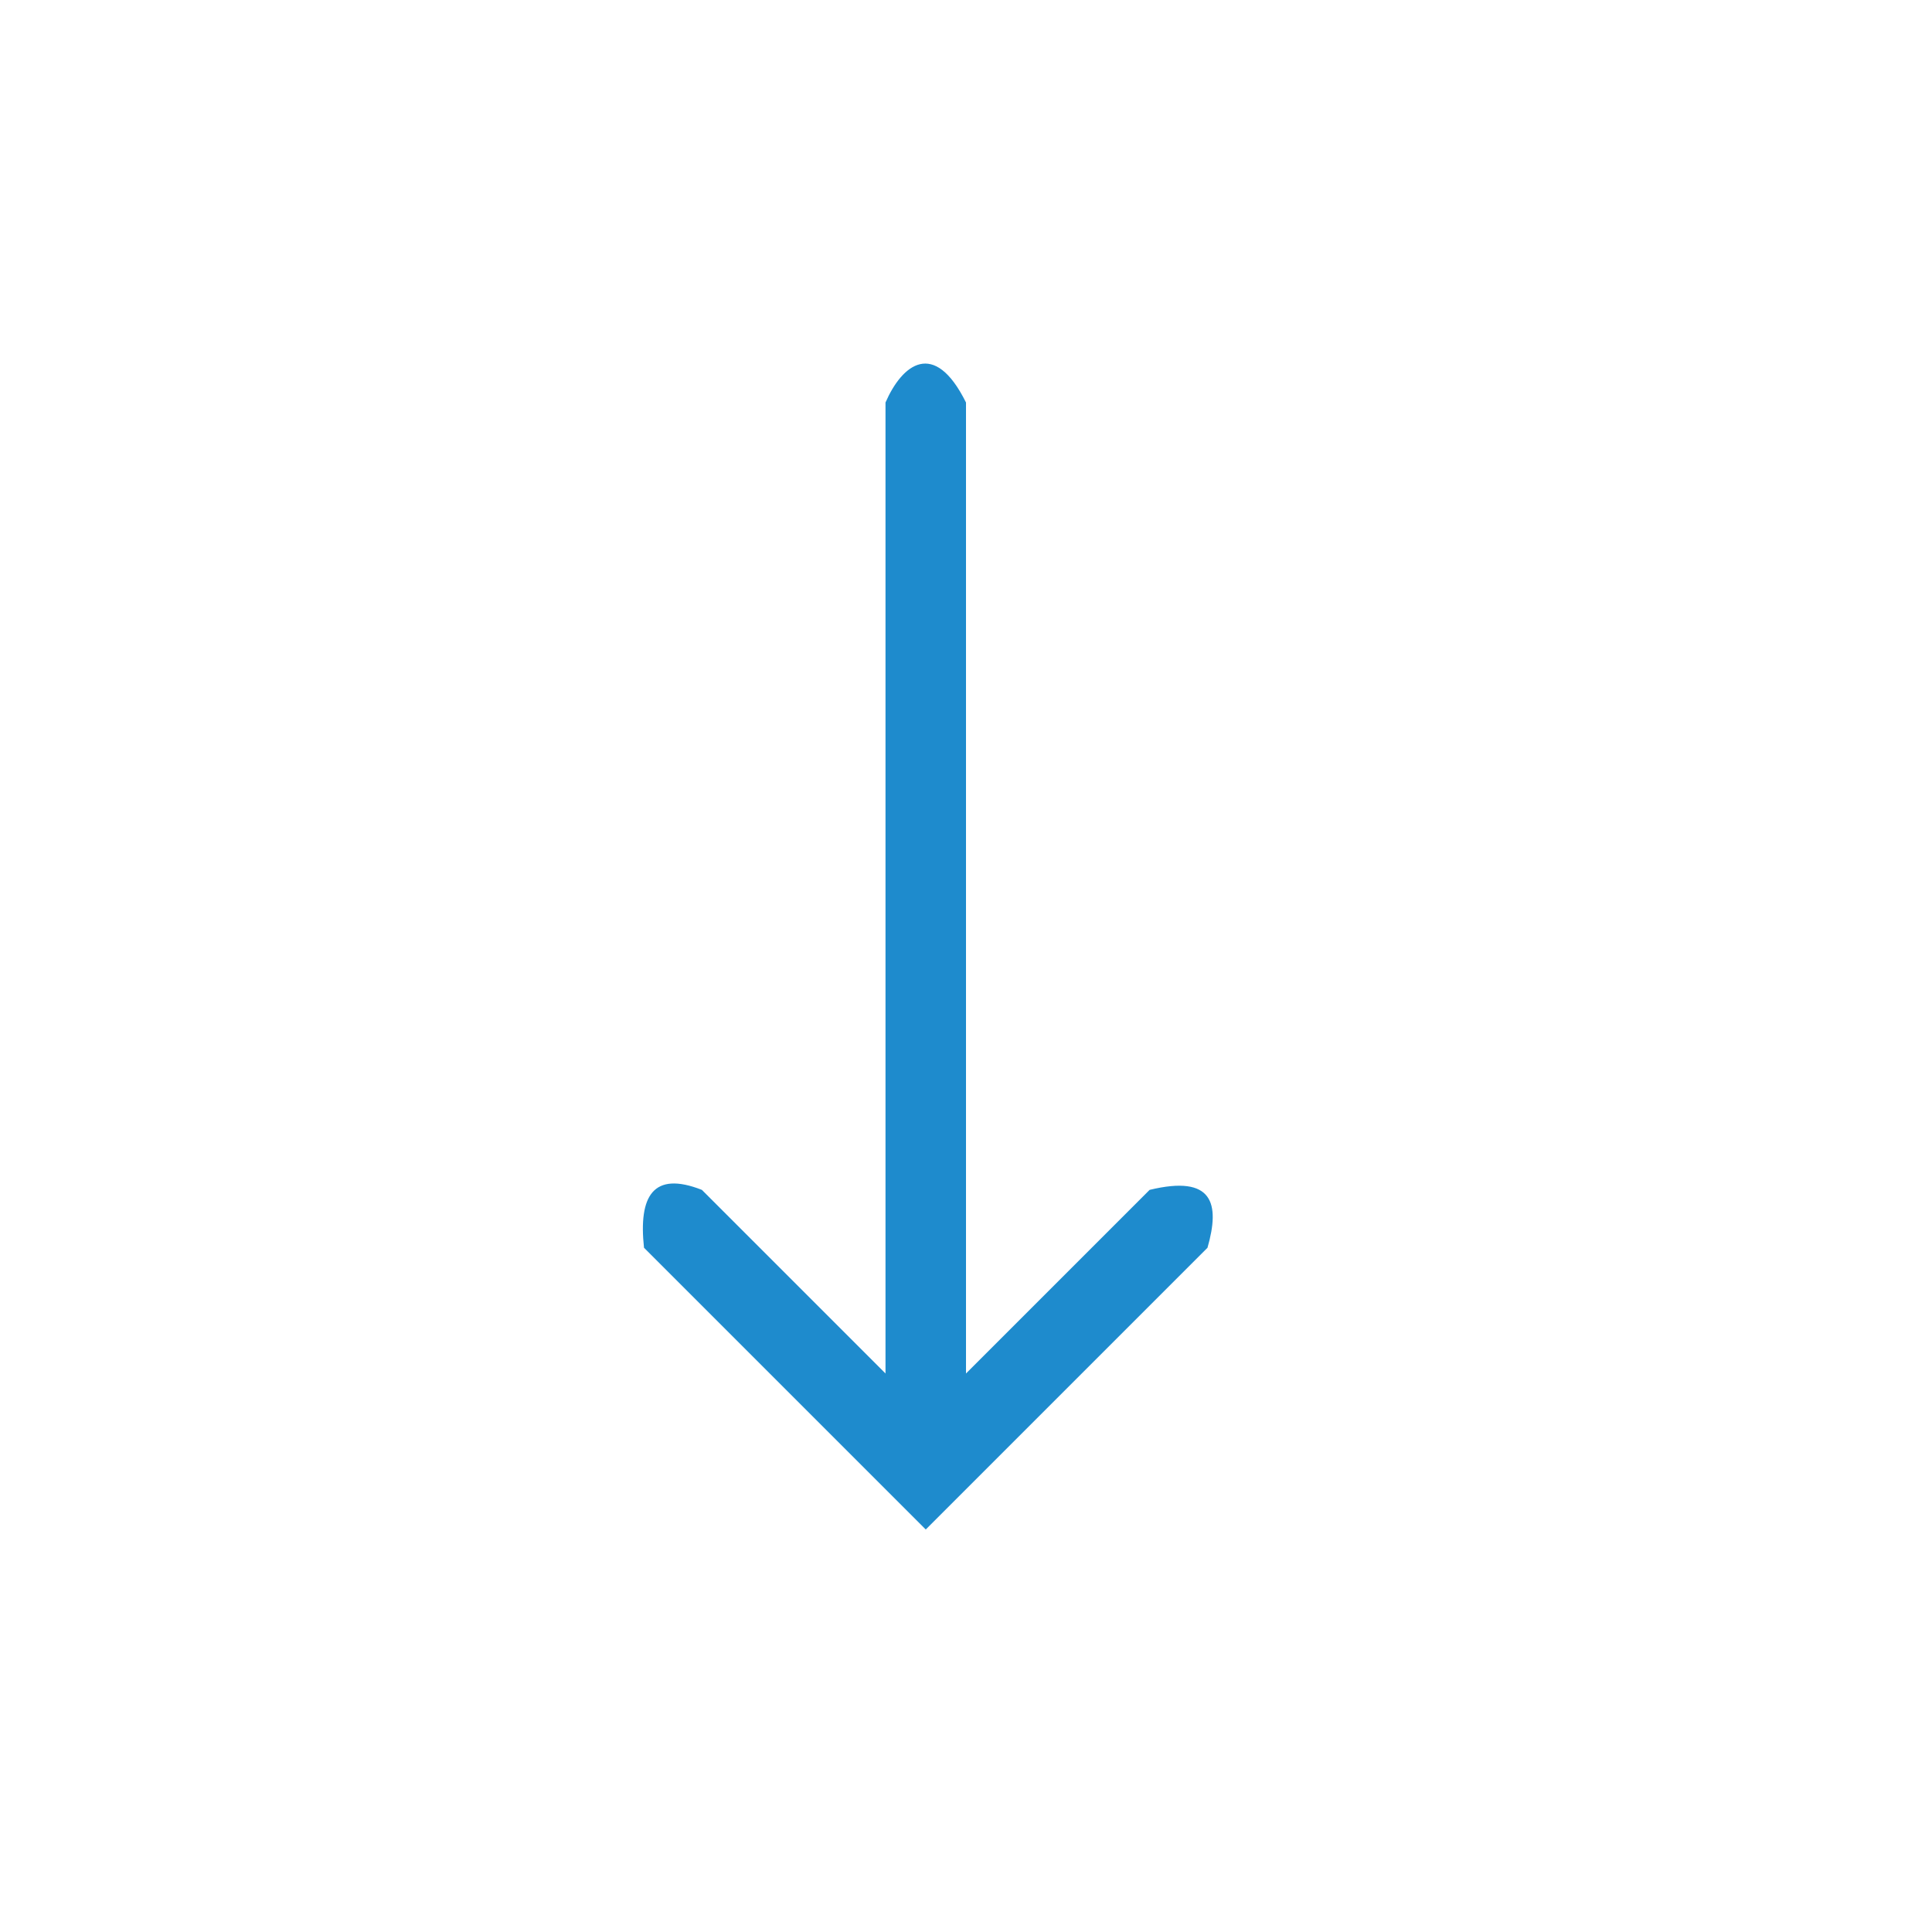
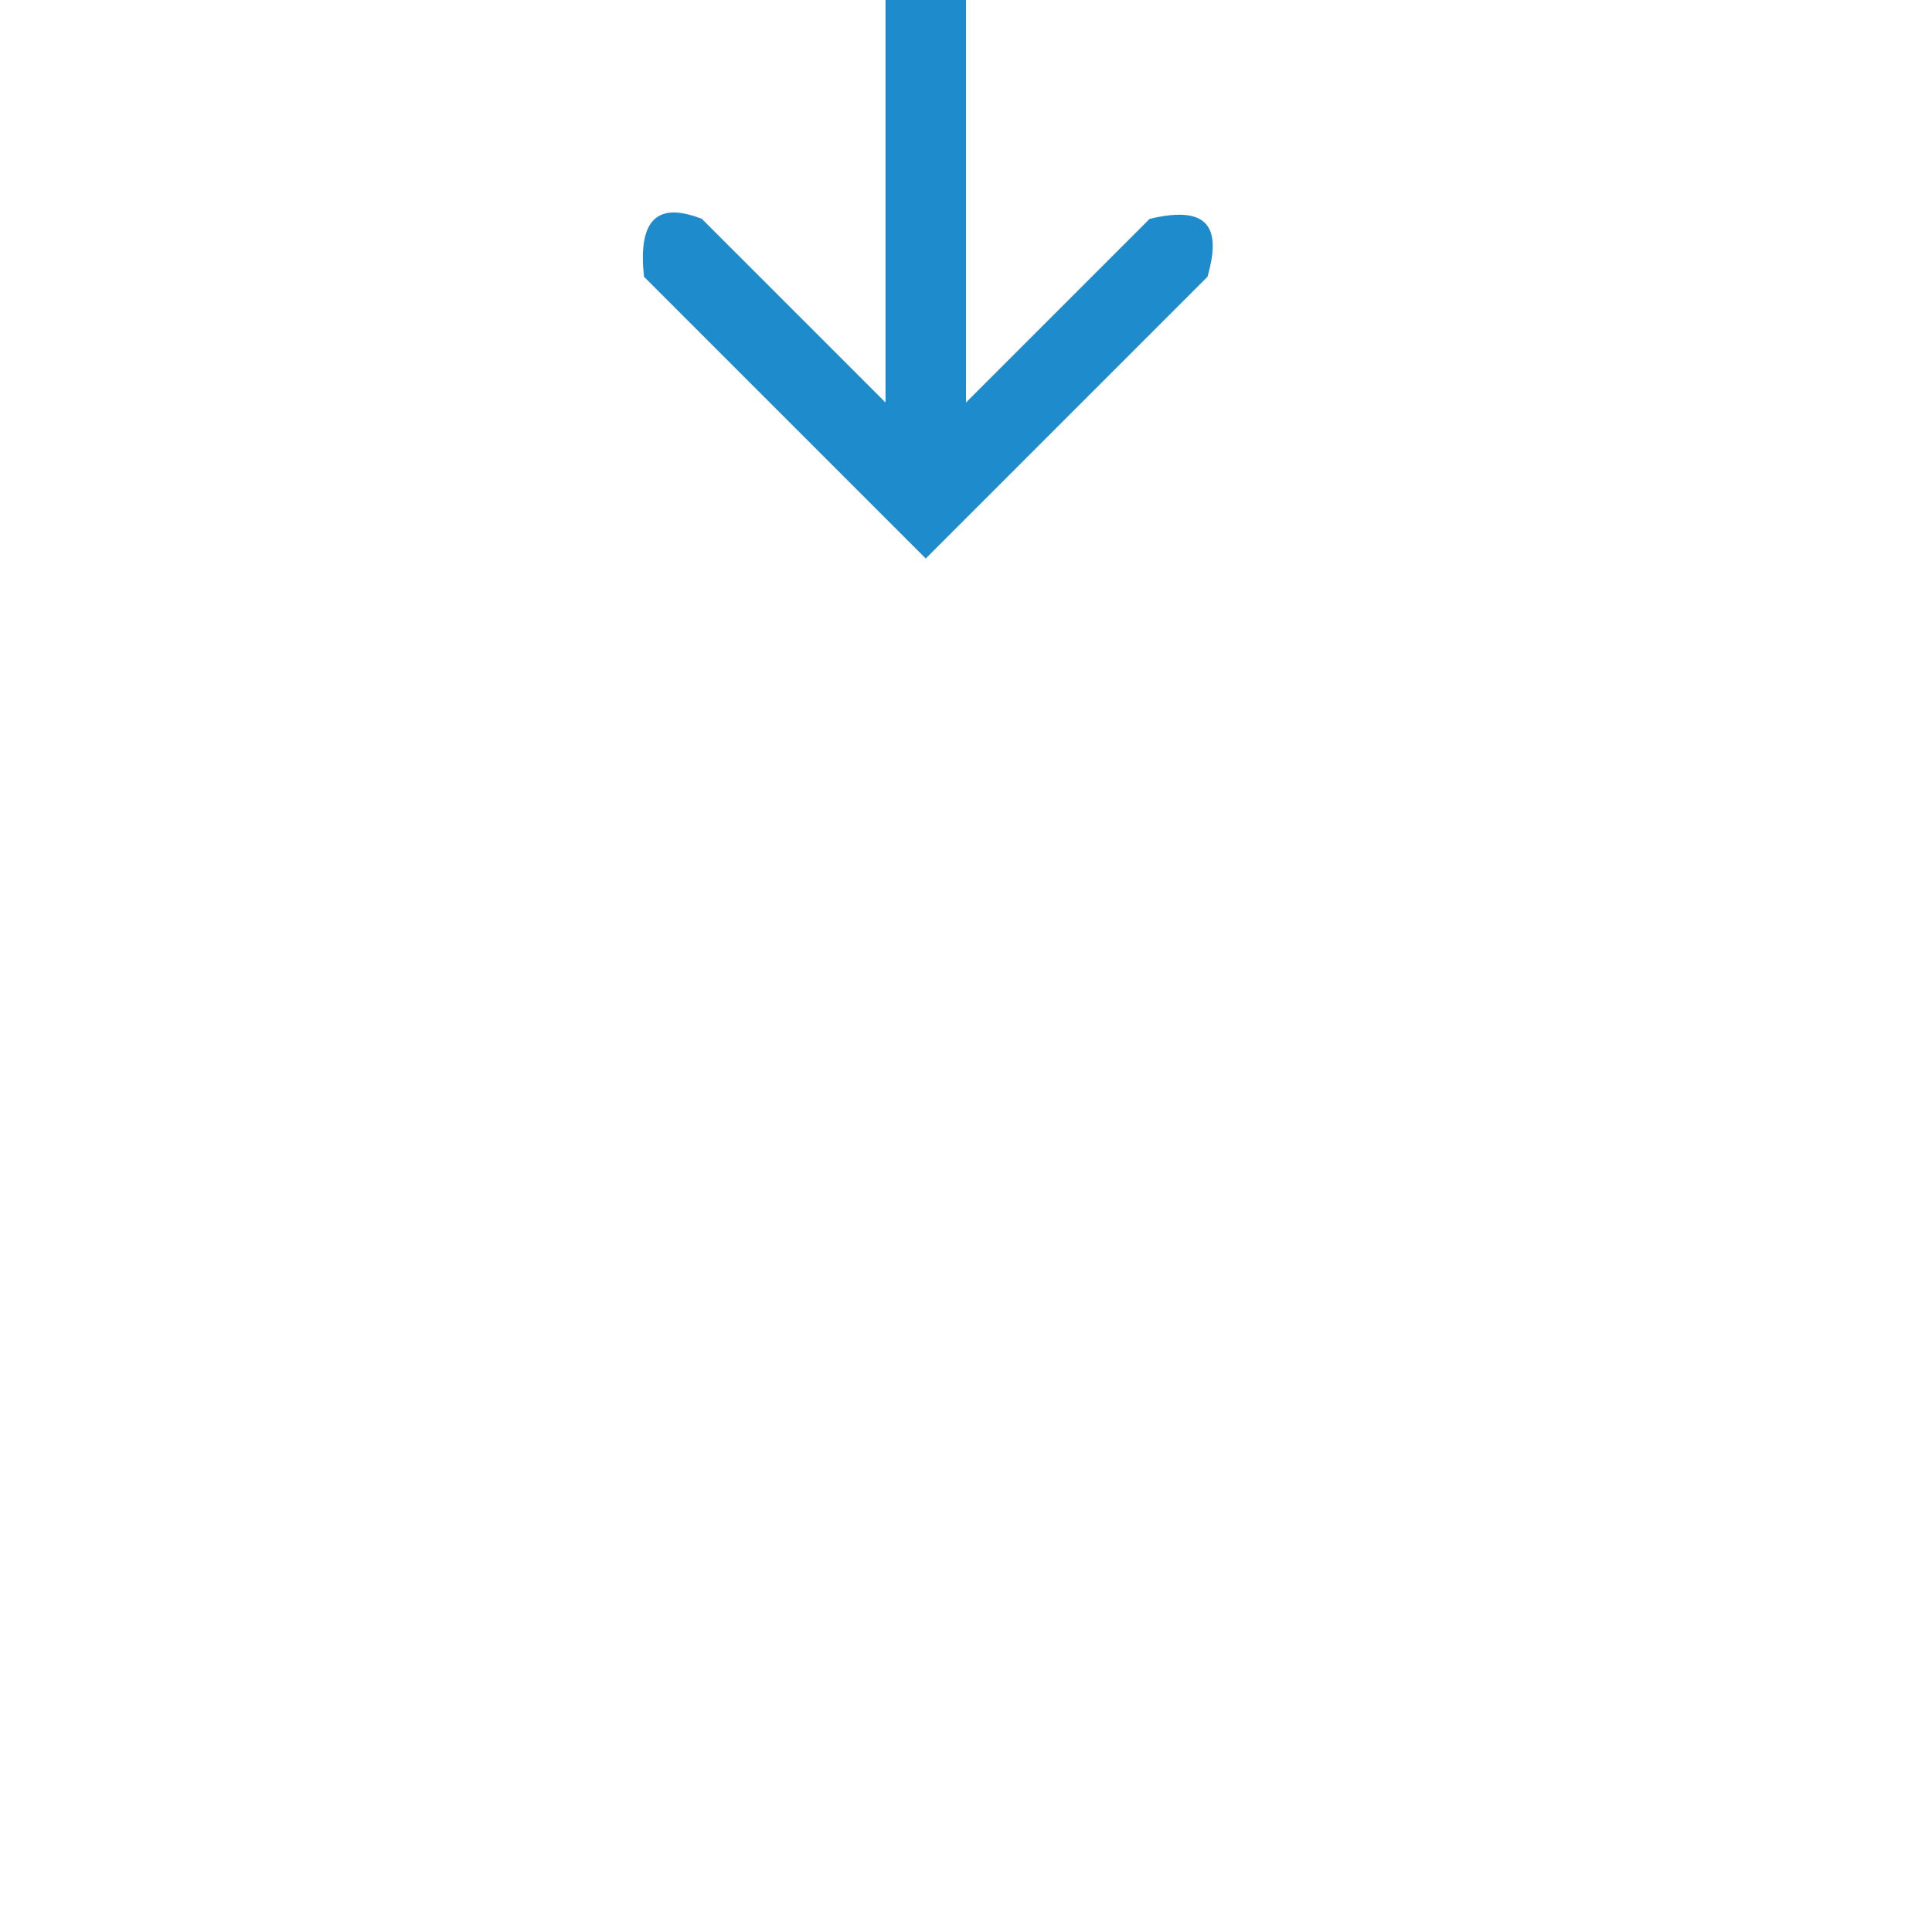
<svg xmlns="http://www.w3.org/2000/svg" viewBox="0 0 24 24">
-   <path d="m11 5v12.062l-2.281-2.281c-.607-.238-.788.077-.719.719l2.781 2.781.719.719.719-.719 2.781-2.781c.158-.552.068-.909-.719-.719l-2.281 2.281v-12.062c-.396-.798-.795-.471-1 0z" fill="#1e8bcd" />
+   <path d="m11 5l-2.281-2.281c-.607-.238-.788.077-.719.719l2.781 2.781.719.719.719-.719 2.781-2.781c.158-.552.068-.909-.719-.719l-2.281 2.281v-12.062c-.396-.798-.795-.471-1 0z" fill="#1e8bcd" />
</svg>